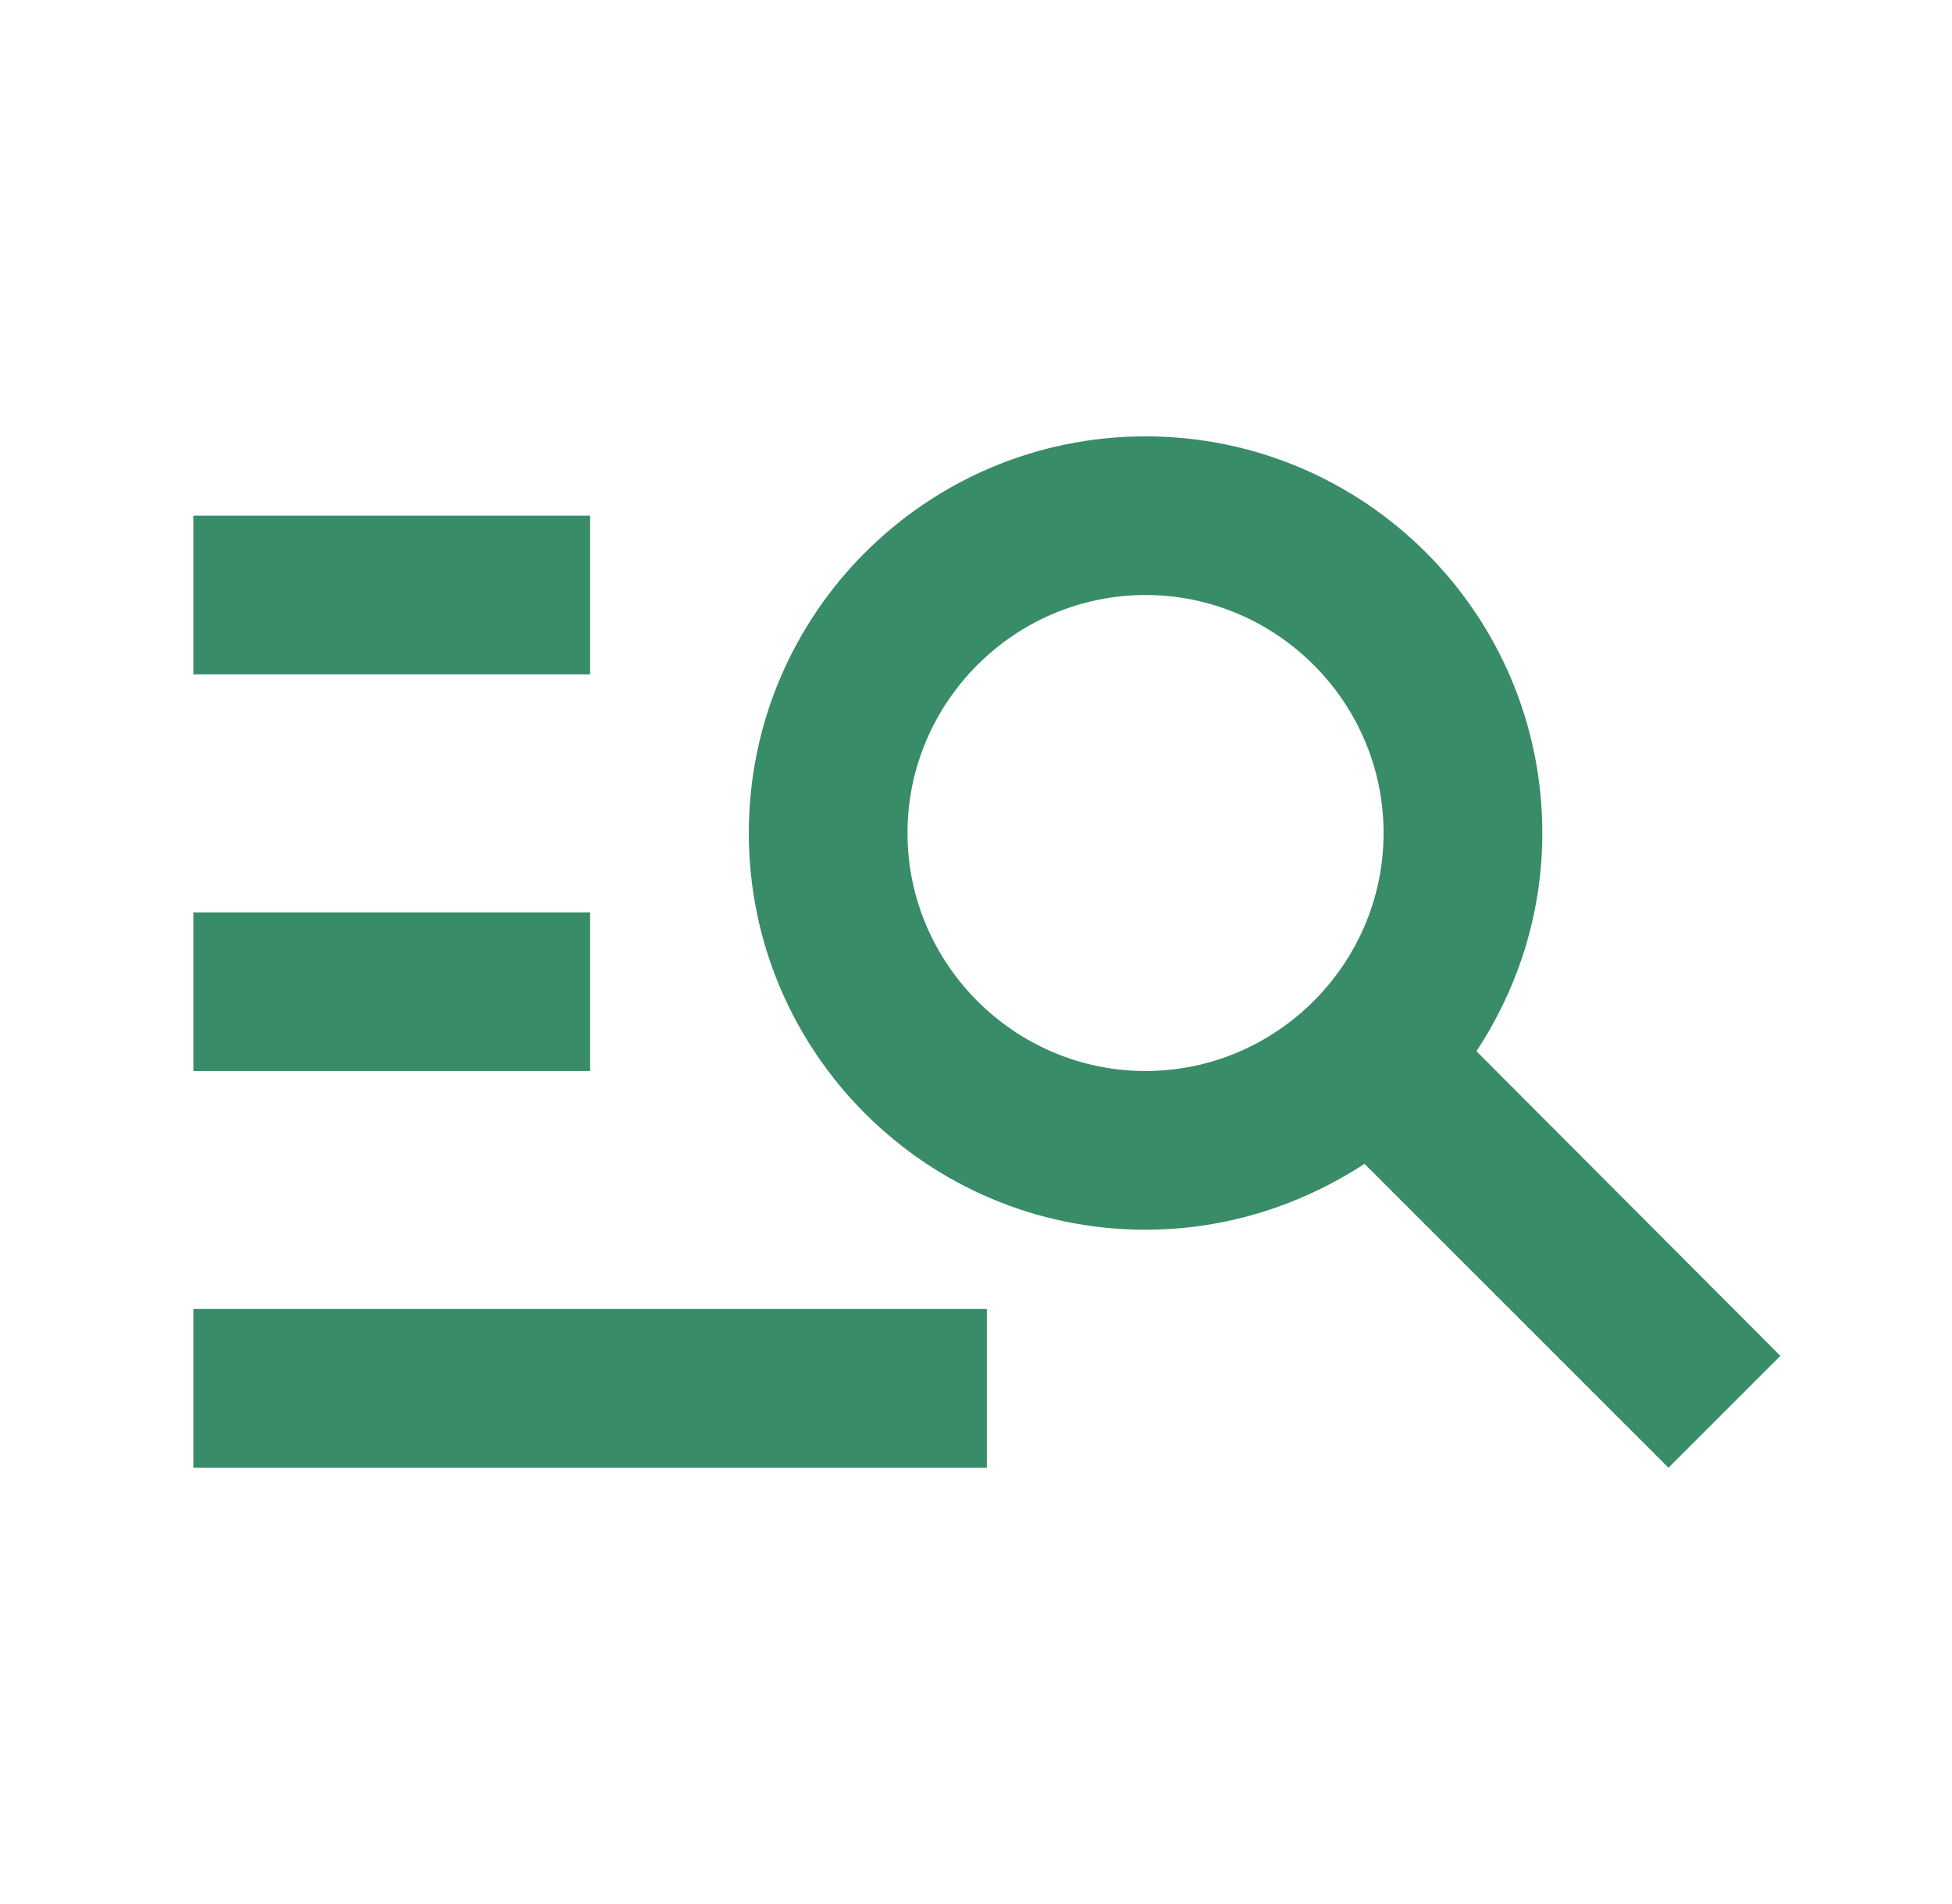
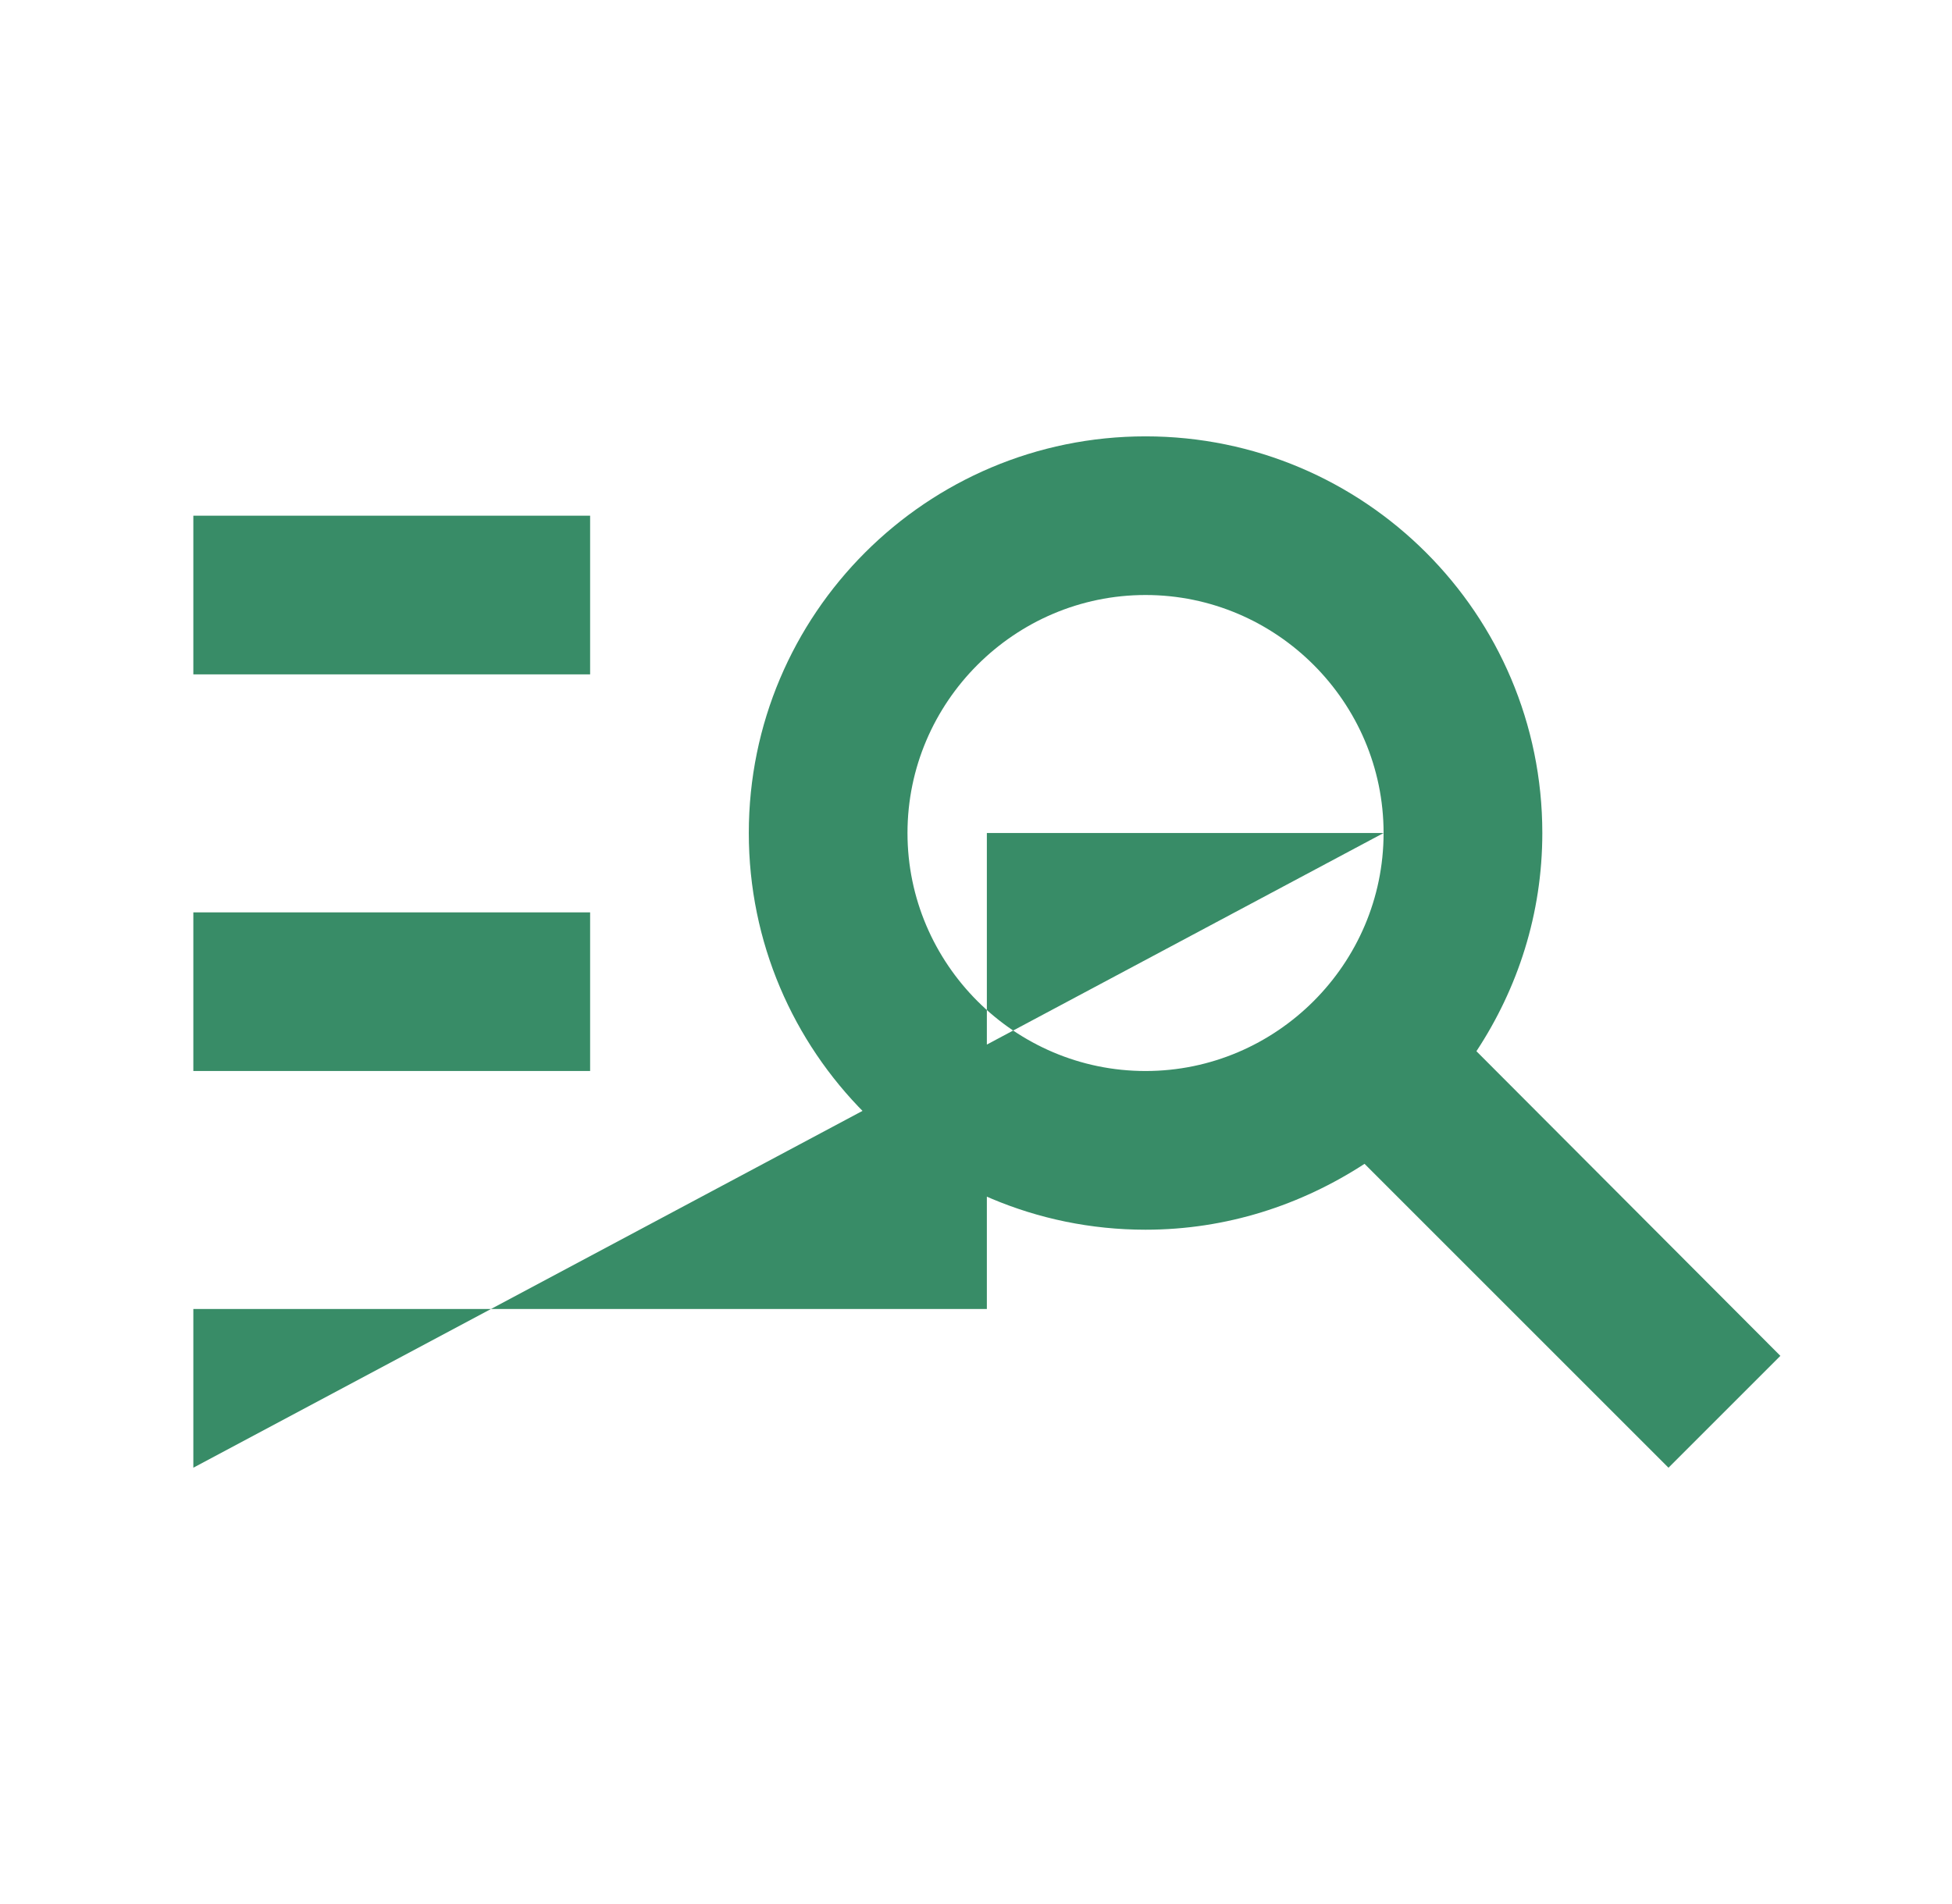
<svg xmlns="http://www.w3.org/2000/svg" width="41" height="40" viewBox="0 0 41 40" fill="none">
-   <path d="M12.395 14.167H4.061V10.834H12.395V14.167ZM12.395 19.167H4.061V22.5H12.395V19.167ZM35.045 30.834L28.661 24.45C27.328 25.317 25.761 25.834 24.061 25.834C19.461 25.834 15.728 22.1 15.728 17.5C15.728 12.9 19.461 9.167 24.061 9.167C28.661 9.167 32.395 12.9 32.395 17.5C32.395 19.2 31.878 20.767 31.011 22.084L37.395 28.484L35.045 30.834ZM29.061 17.5C29.061 14.75 26.811 12.5 24.061 12.5C21.311 12.5 19.061 14.75 19.061 17.5C19.061 20.25 21.311 22.5 24.061 22.5C26.811 22.5 29.061 20.25 29.061 17.5ZM4.061 30.834H20.728V27.5H4.061V30.834Z" fill="#388C67" />
+   <path d="M12.395 14.167H4.061V10.834H12.395V14.167ZM12.395 19.167H4.061V22.5H12.395V19.167ZM35.045 30.834L28.661 24.45C27.328 25.317 25.761 25.834 24.061 25.834C19.461 25.834 15.728 22.1 15.728 17.5C15.728 12.9 19.461 9.167 24.061 9.167C28.661 9.167 32.395 12.9 32.395 17.5C32.395 19.2 31.878 20.767 31.011 22.084L37.395 28.484L35.045 30.834ZM29.061 17.5C29.061 14.75 26.811 12.5 24.061 12.5C21.311 12.5 19.061 14.75 19.061 17.5C19.061 20.25 21.311 22.5 24.061 22.5C26.811 22.5 29.061 20.25 29.061 17.5ZH20.728V27.5H4.061V30.834Z" fill="#388C67" />
</svg>